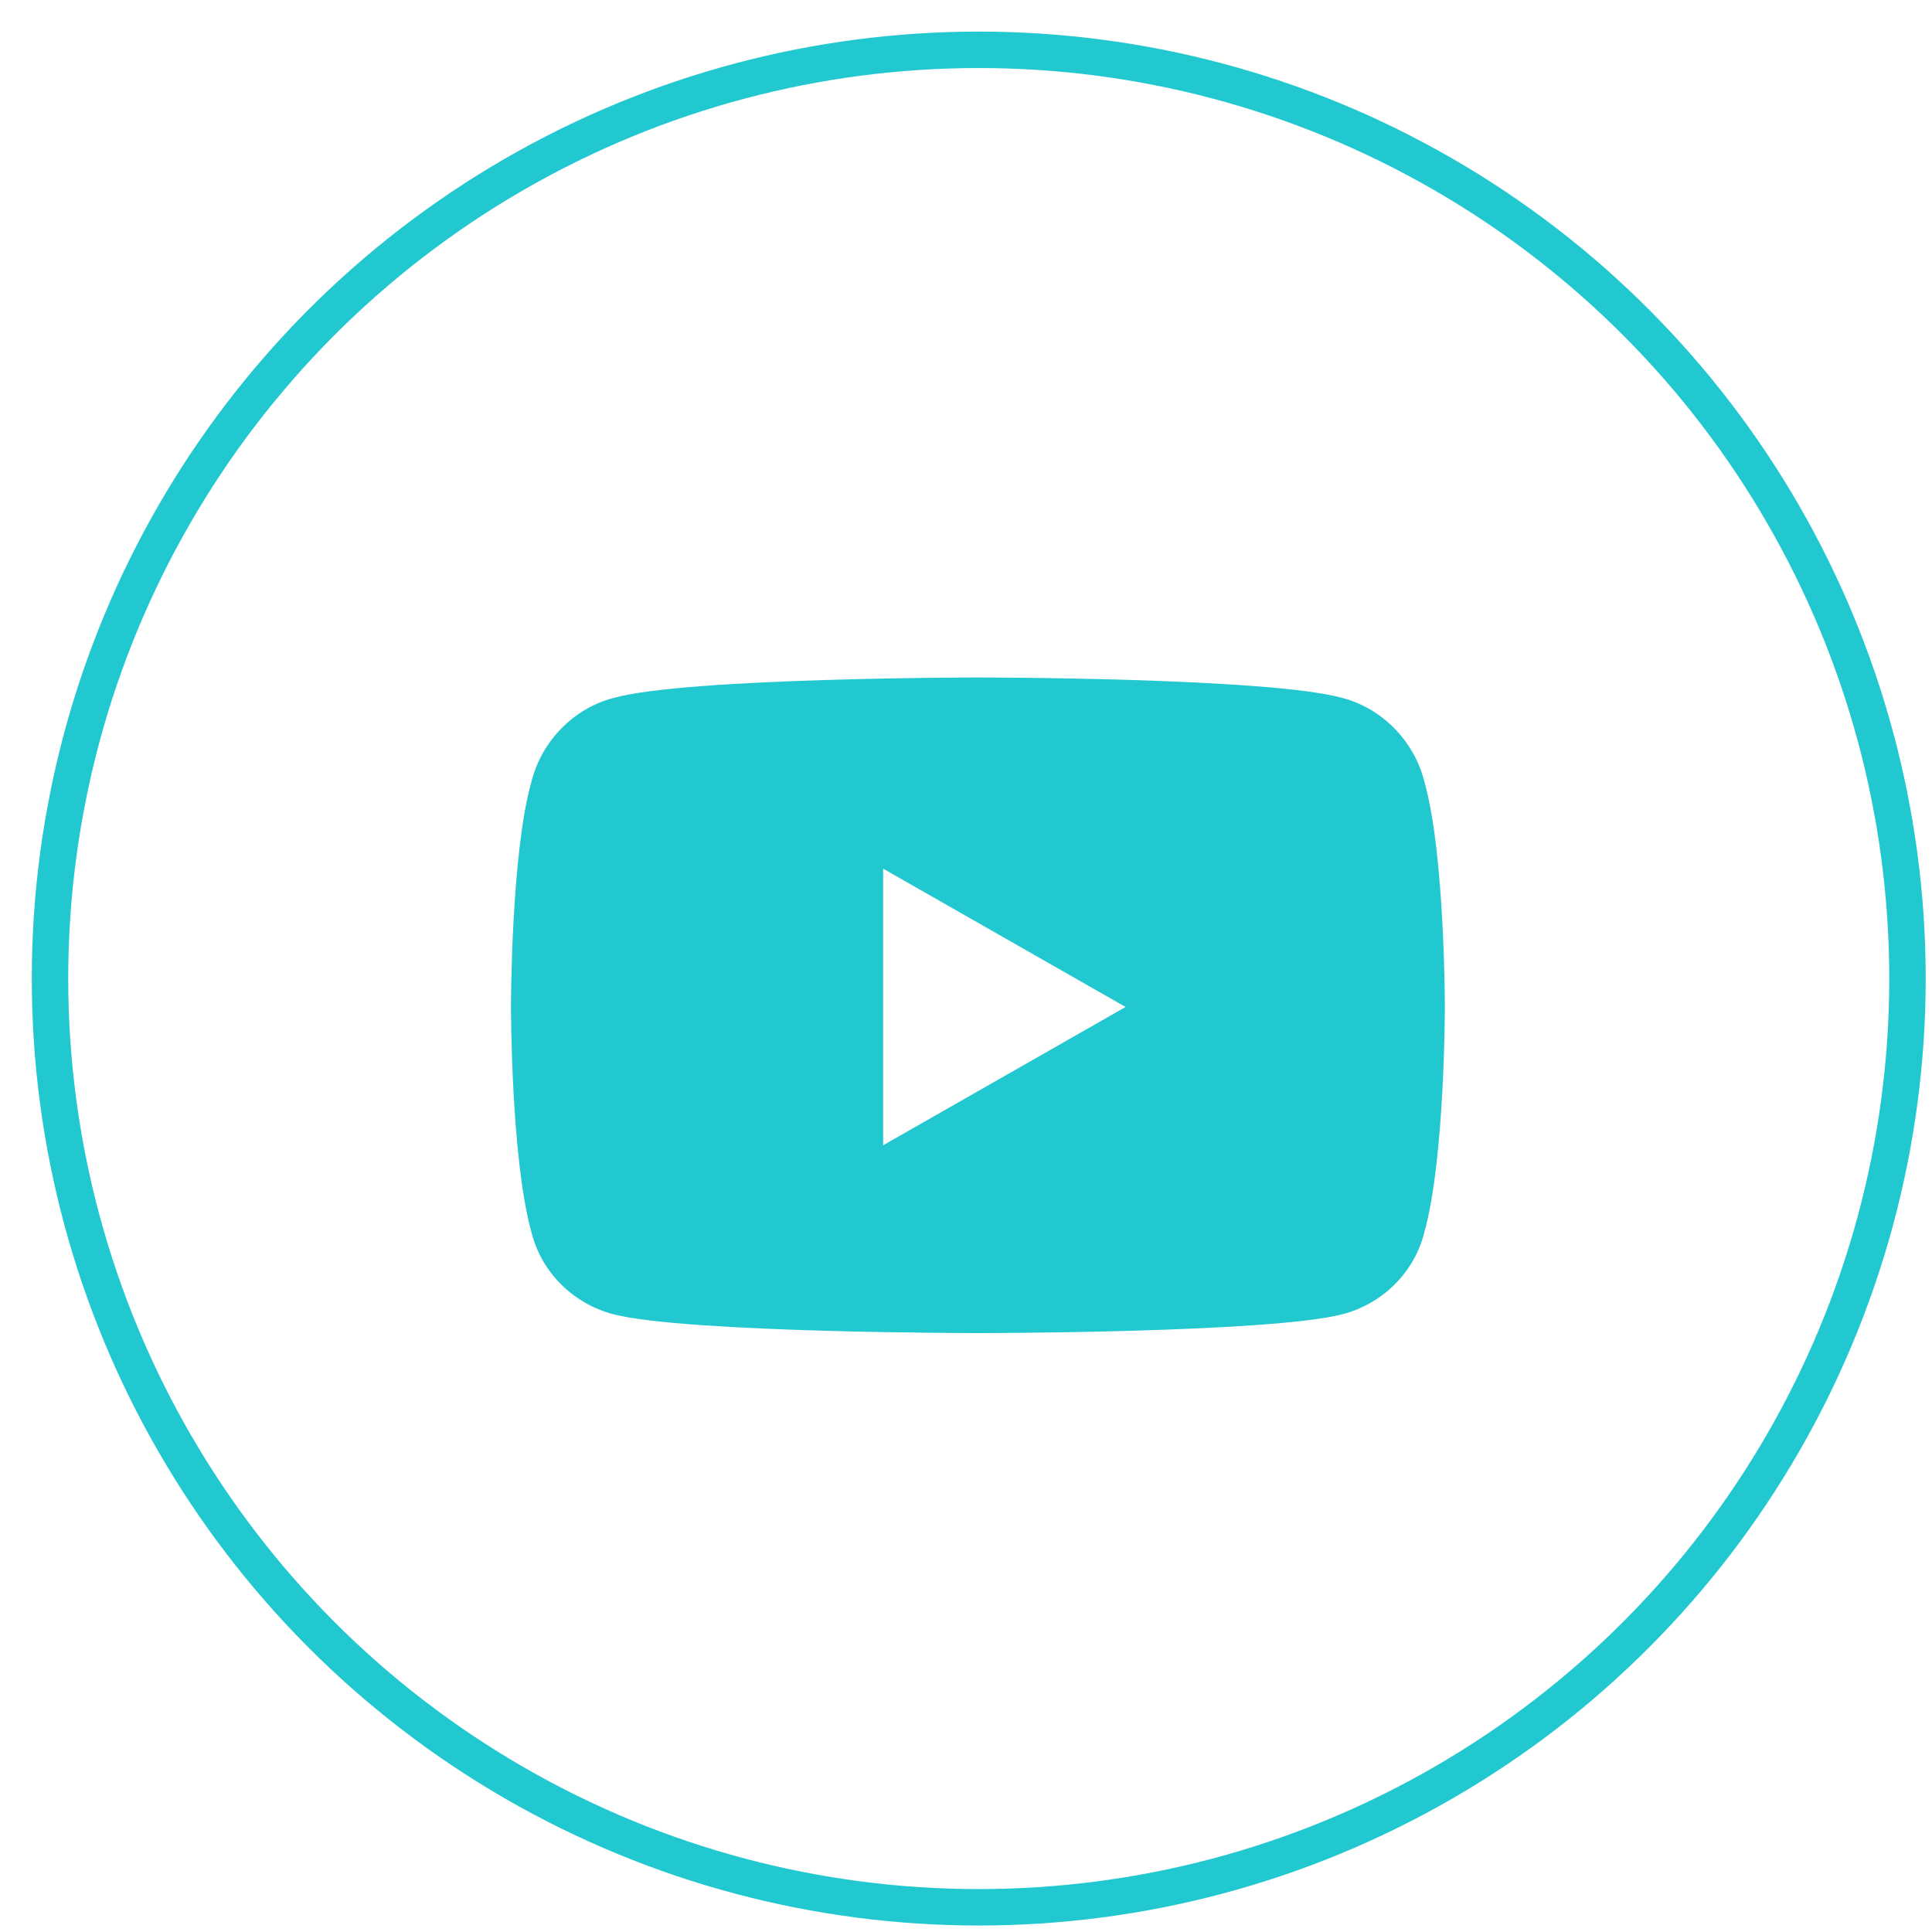
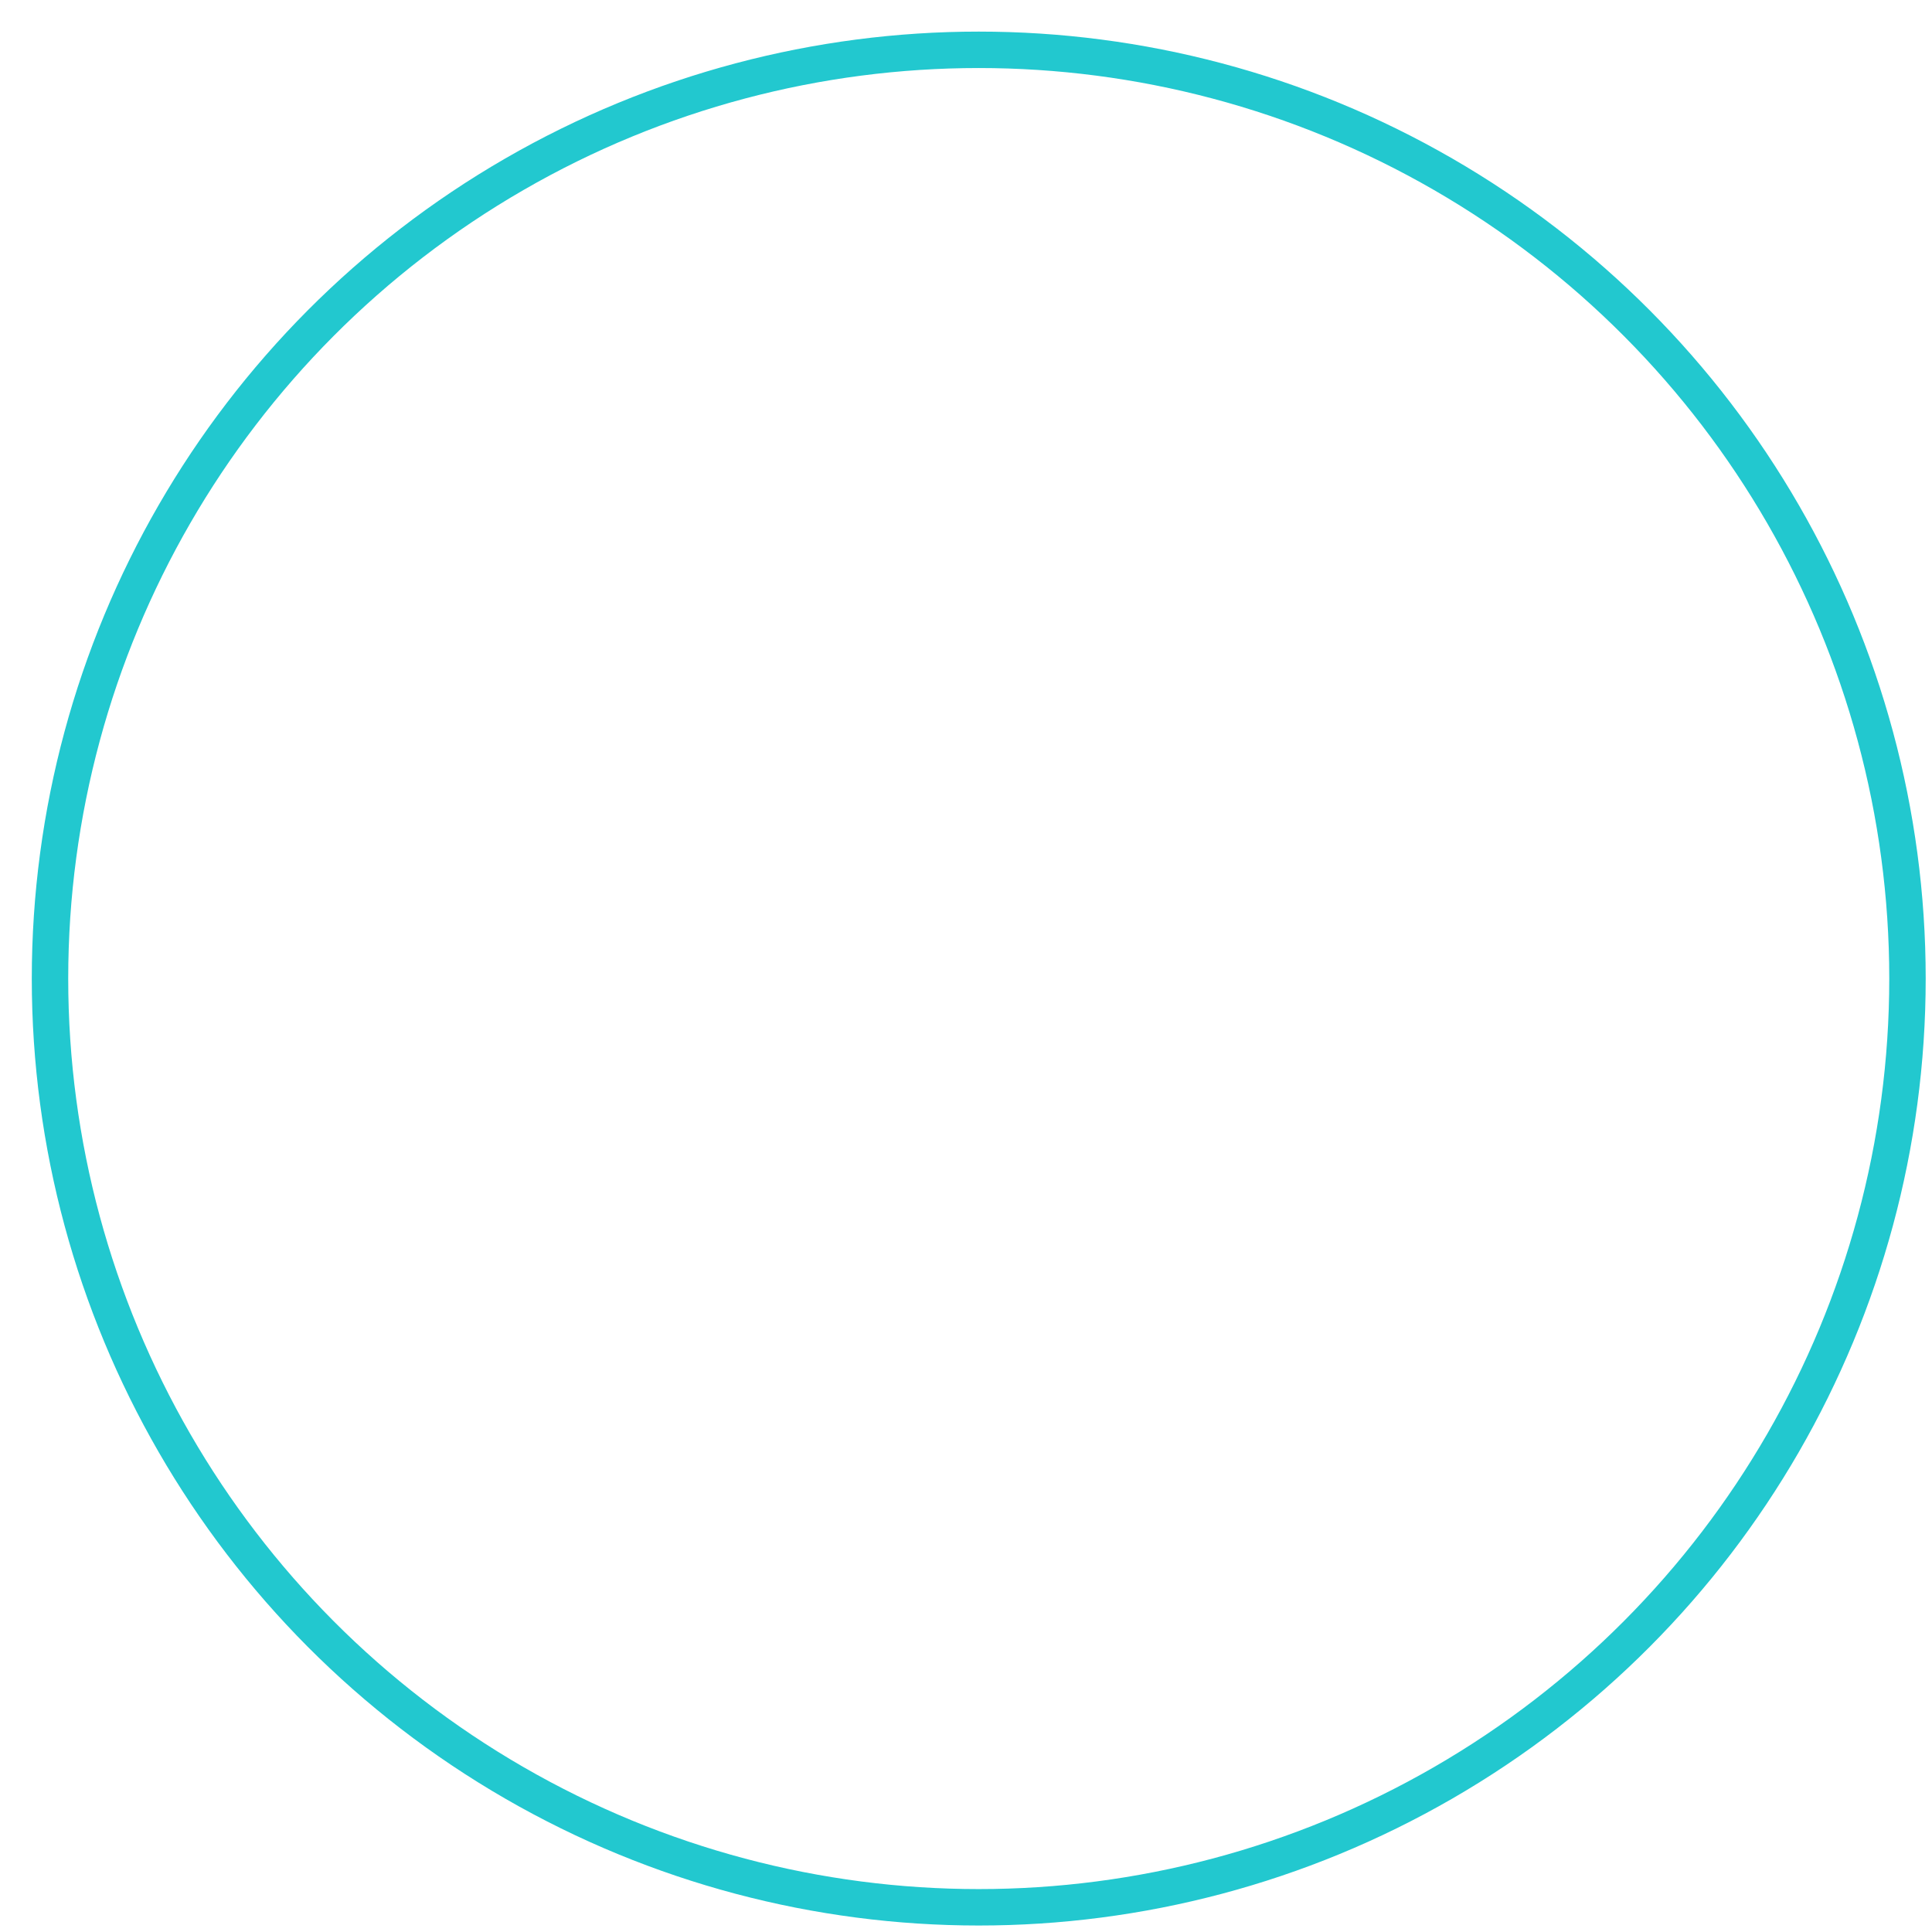
<svg xmlns="http://www.w3.org/2000/svg" width="42" height="42" viewBox="0 0 42 42" fill="none">
  <circle cx="21.277" cy="21.273" r="20.19" stroke="#22C8CF" stroke-width="0.792" />
-   <path d="M30.964 16.991C31.41 18.55 31.41 21.891 31.41 21.891C31.41 21.891 31.41 25.194 30.964 26.79C30.742 27.68 30.037 28.349 29.183 28.571C27.587 28.98 21.277 28.98 21.277 28.98C21.277 28.98 14.931 28.98 13.335 28.571C12.481 28.349 11.776 27.68 11.554 26.79C11.108 25.194 11.108 21.891 11.108 21.891C11.108 21.891 11.108 18.55 11.554 16.991C11.776 16.101 12.481 15.396 13.335 15.173C14.931 14.728 21.277 14.728 21.277 14.728C21.277 14.728 27.587 14.728 29.183 15.173C30.037 15.396 30.742 16.101 30.964 16.991ZM19.199 24.897L24.469 21.891L19.199 18.884V24.897Z" fill="#22C8CF" />
</svg>